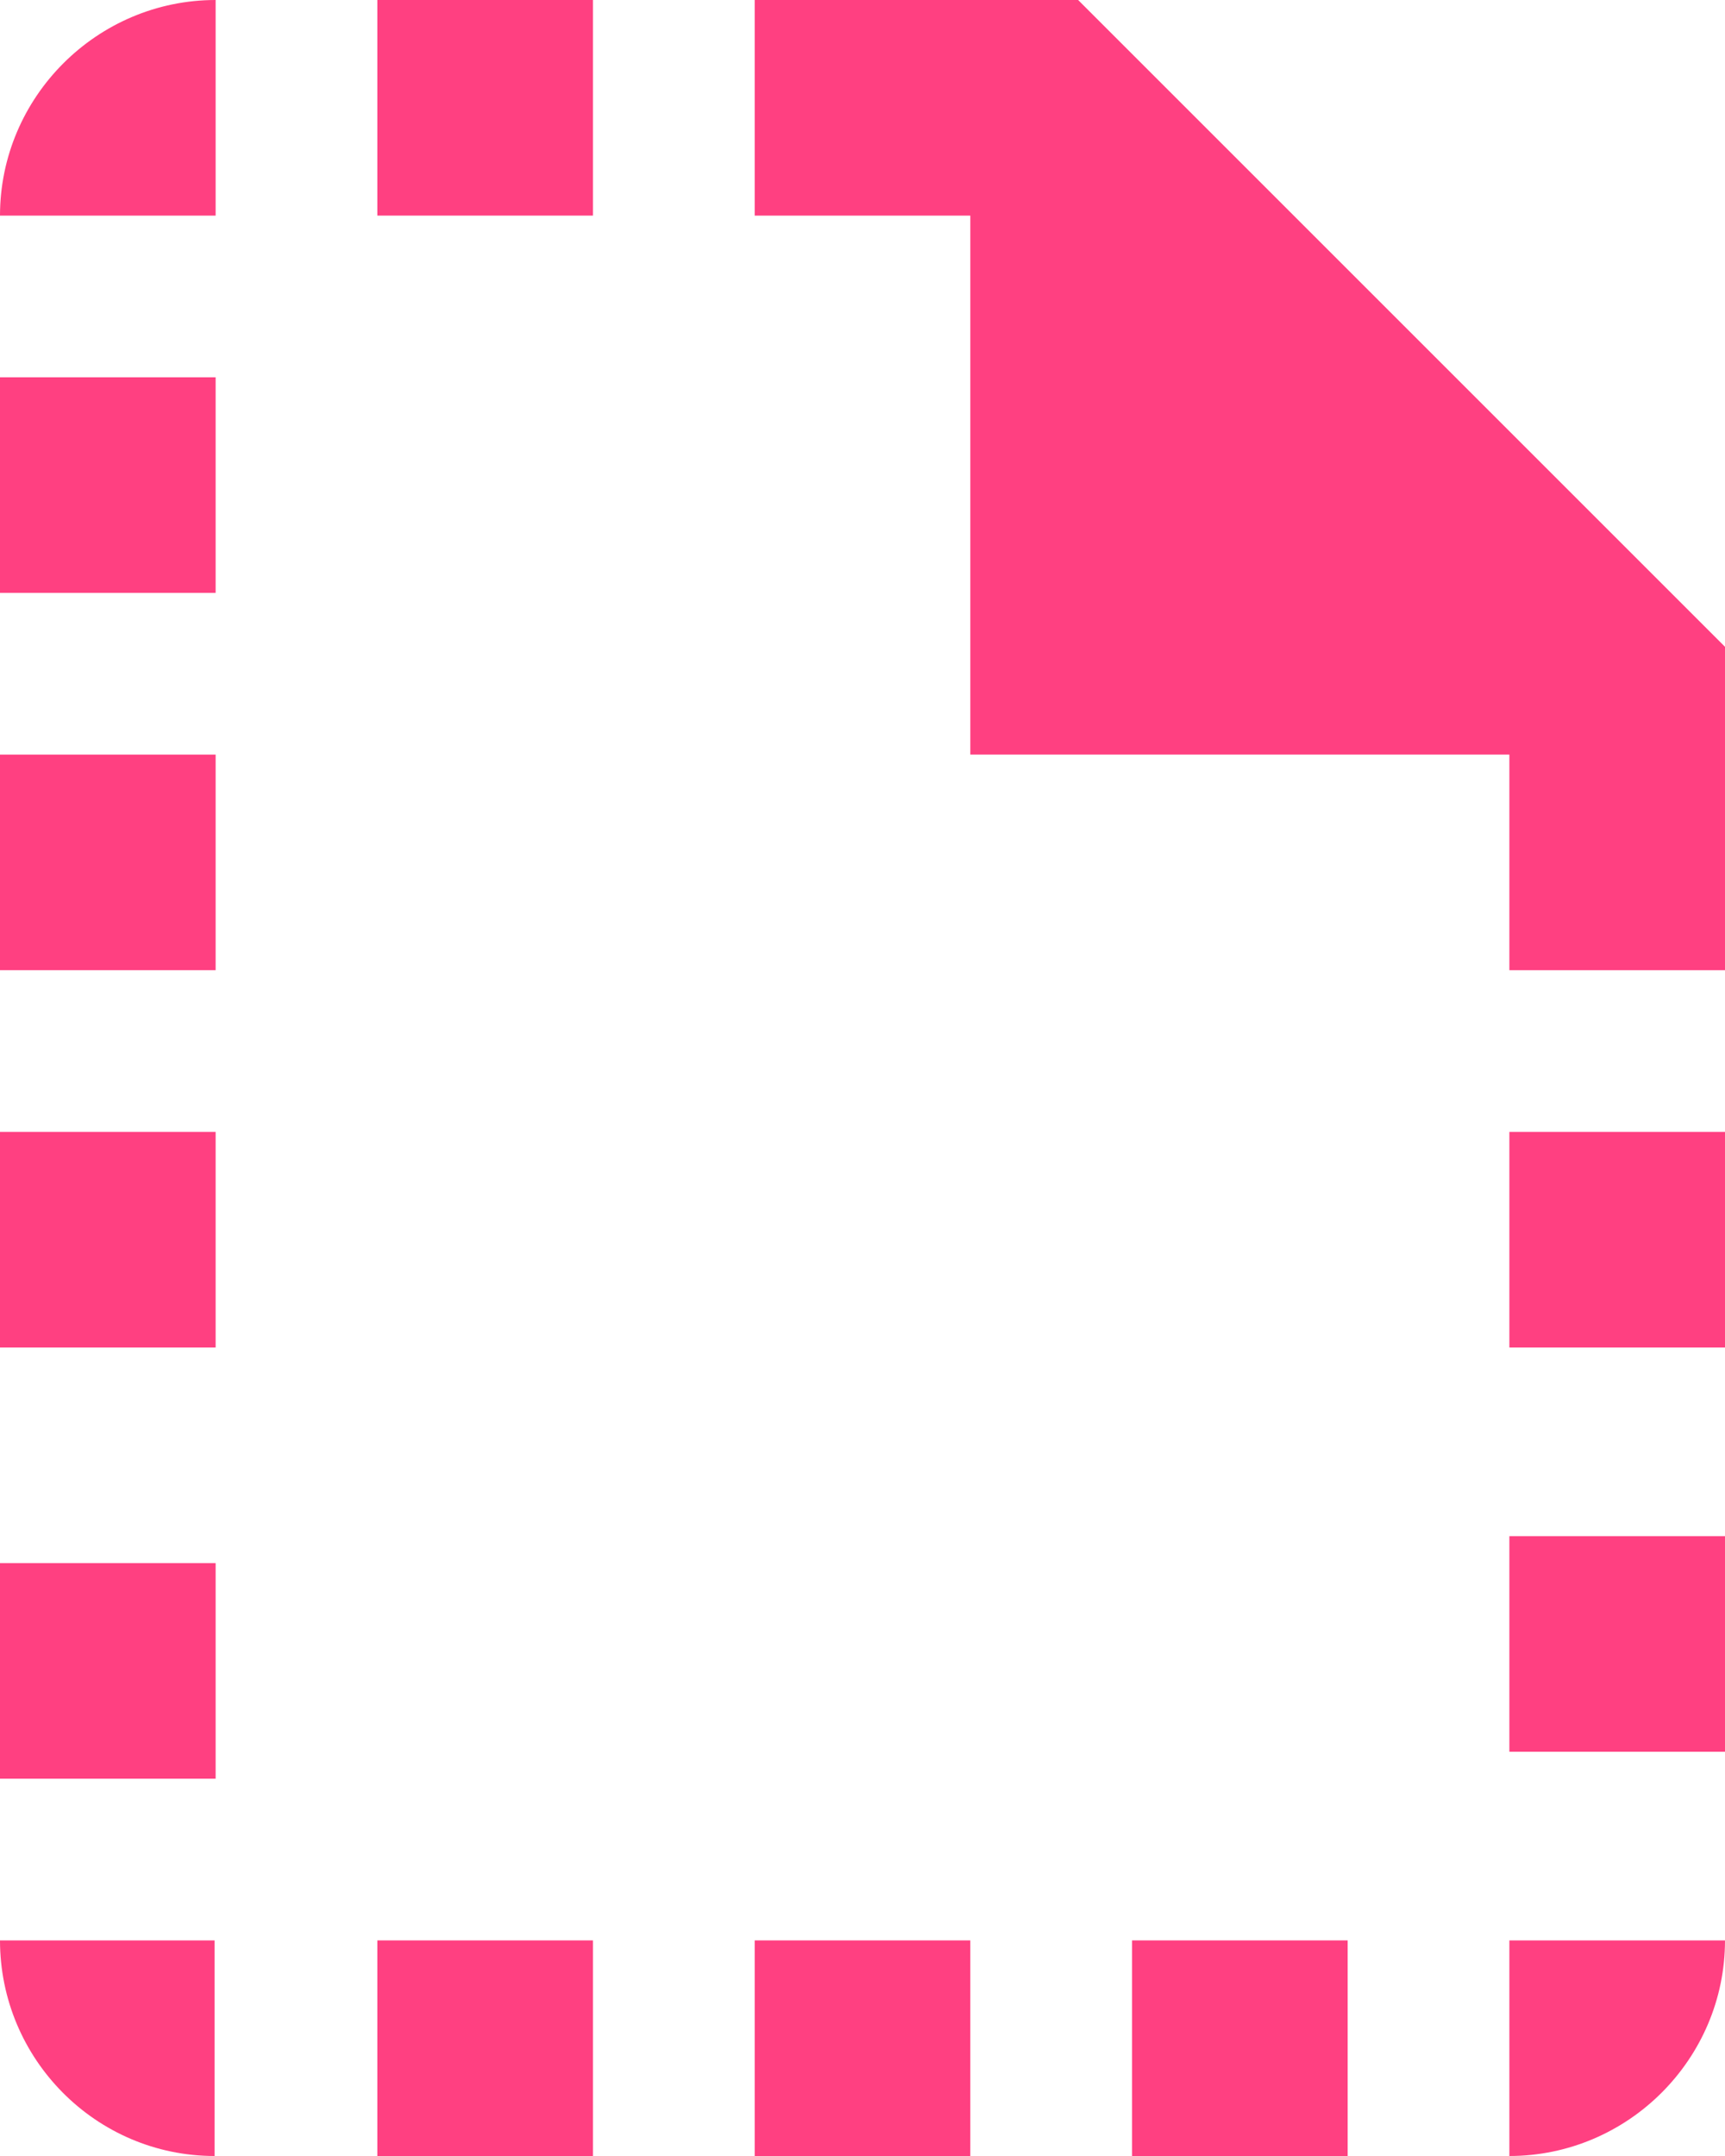
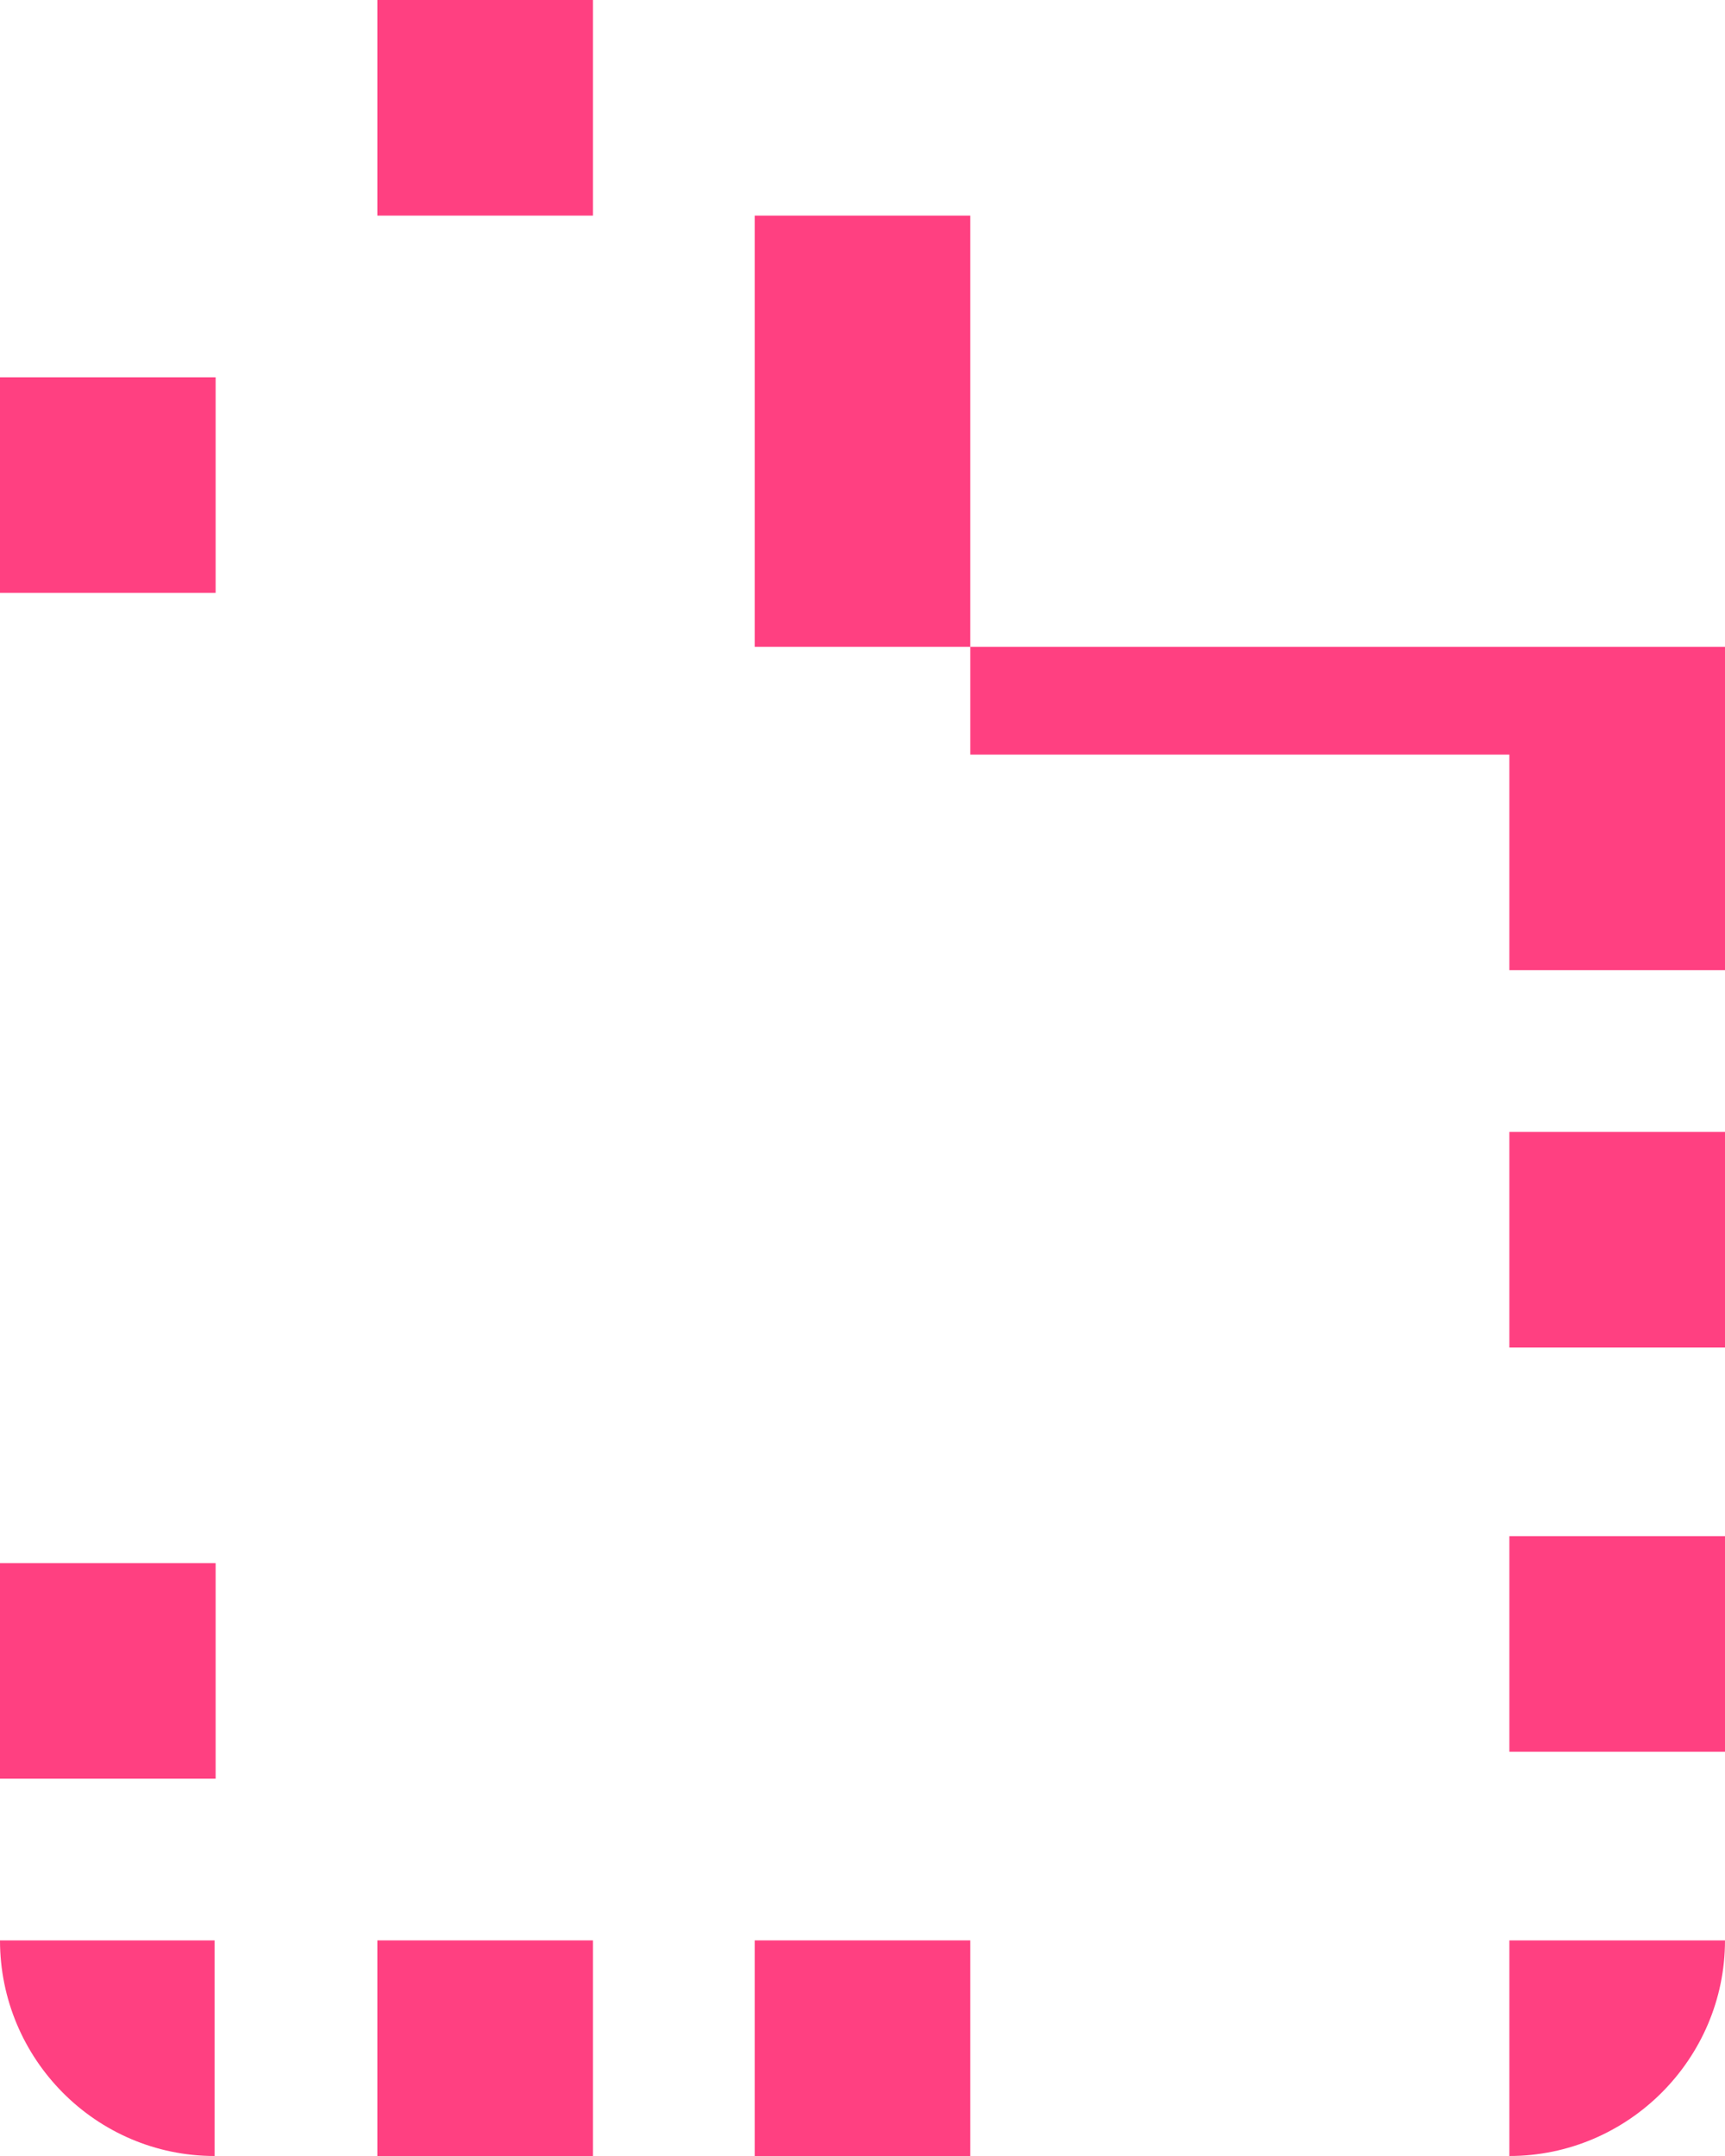
<svg xmlns="http://www.w3.org/2000/svg" width="16" height="20" viewBox="0 0 16 20" fill="none">
  <path d="M3.5 18H5.5V20H3.5V18Z" fill="#FF4081" />
  <path d="M3.5 0H5.5V2H3.5V0Z" fill="#FF4081" />
  <path d="M0 14.5H2V16.5H0V14.5Z" fill="#FF4081" />
  <path d="M14 14.25H16V16.25H14V14.25Z" fill="#FF4081" />
  <path d="M0 3.5H2V5.5H0V3.5Z" fill="#FF4081" />
-   <path d="M0 7H2V9H0V7Z" fill="#FF4081" />
-   <path d="M0 10.5H2V12.5H0V10.5Z" fill="#FF4081" />
  <path d="M14 10.5H16V12.5H14V10.5Z" fill="#FF4081" />
  <path d="M7 18H9V20H7V18Z" fill="#FF4081" />
-   <path d="M10.5 18H12.5V20H10.5V18Z" fill="#FF4081" />
-   <path d="M16 6L10 0H9H7V2H9V7H14V9H16V7V6Z" fill="#FF4081" />
-   <path d="M2 0C0.9 0 0 0.9 0 2H2V0Z" fill="#FF4081" />
+   <path d="M16 6H9H7V2H9V7H14V9H16V7V6Z" fill="#FF4081" />
  <path d="M0 18C0 19.1 0.89 20 1.99 20V18H0Z" fill="#FF4081" />
  <path d="M14 20C15.1 20 16 19.1 16 18H14V20Z" fill="#FF4081" />
</svg>